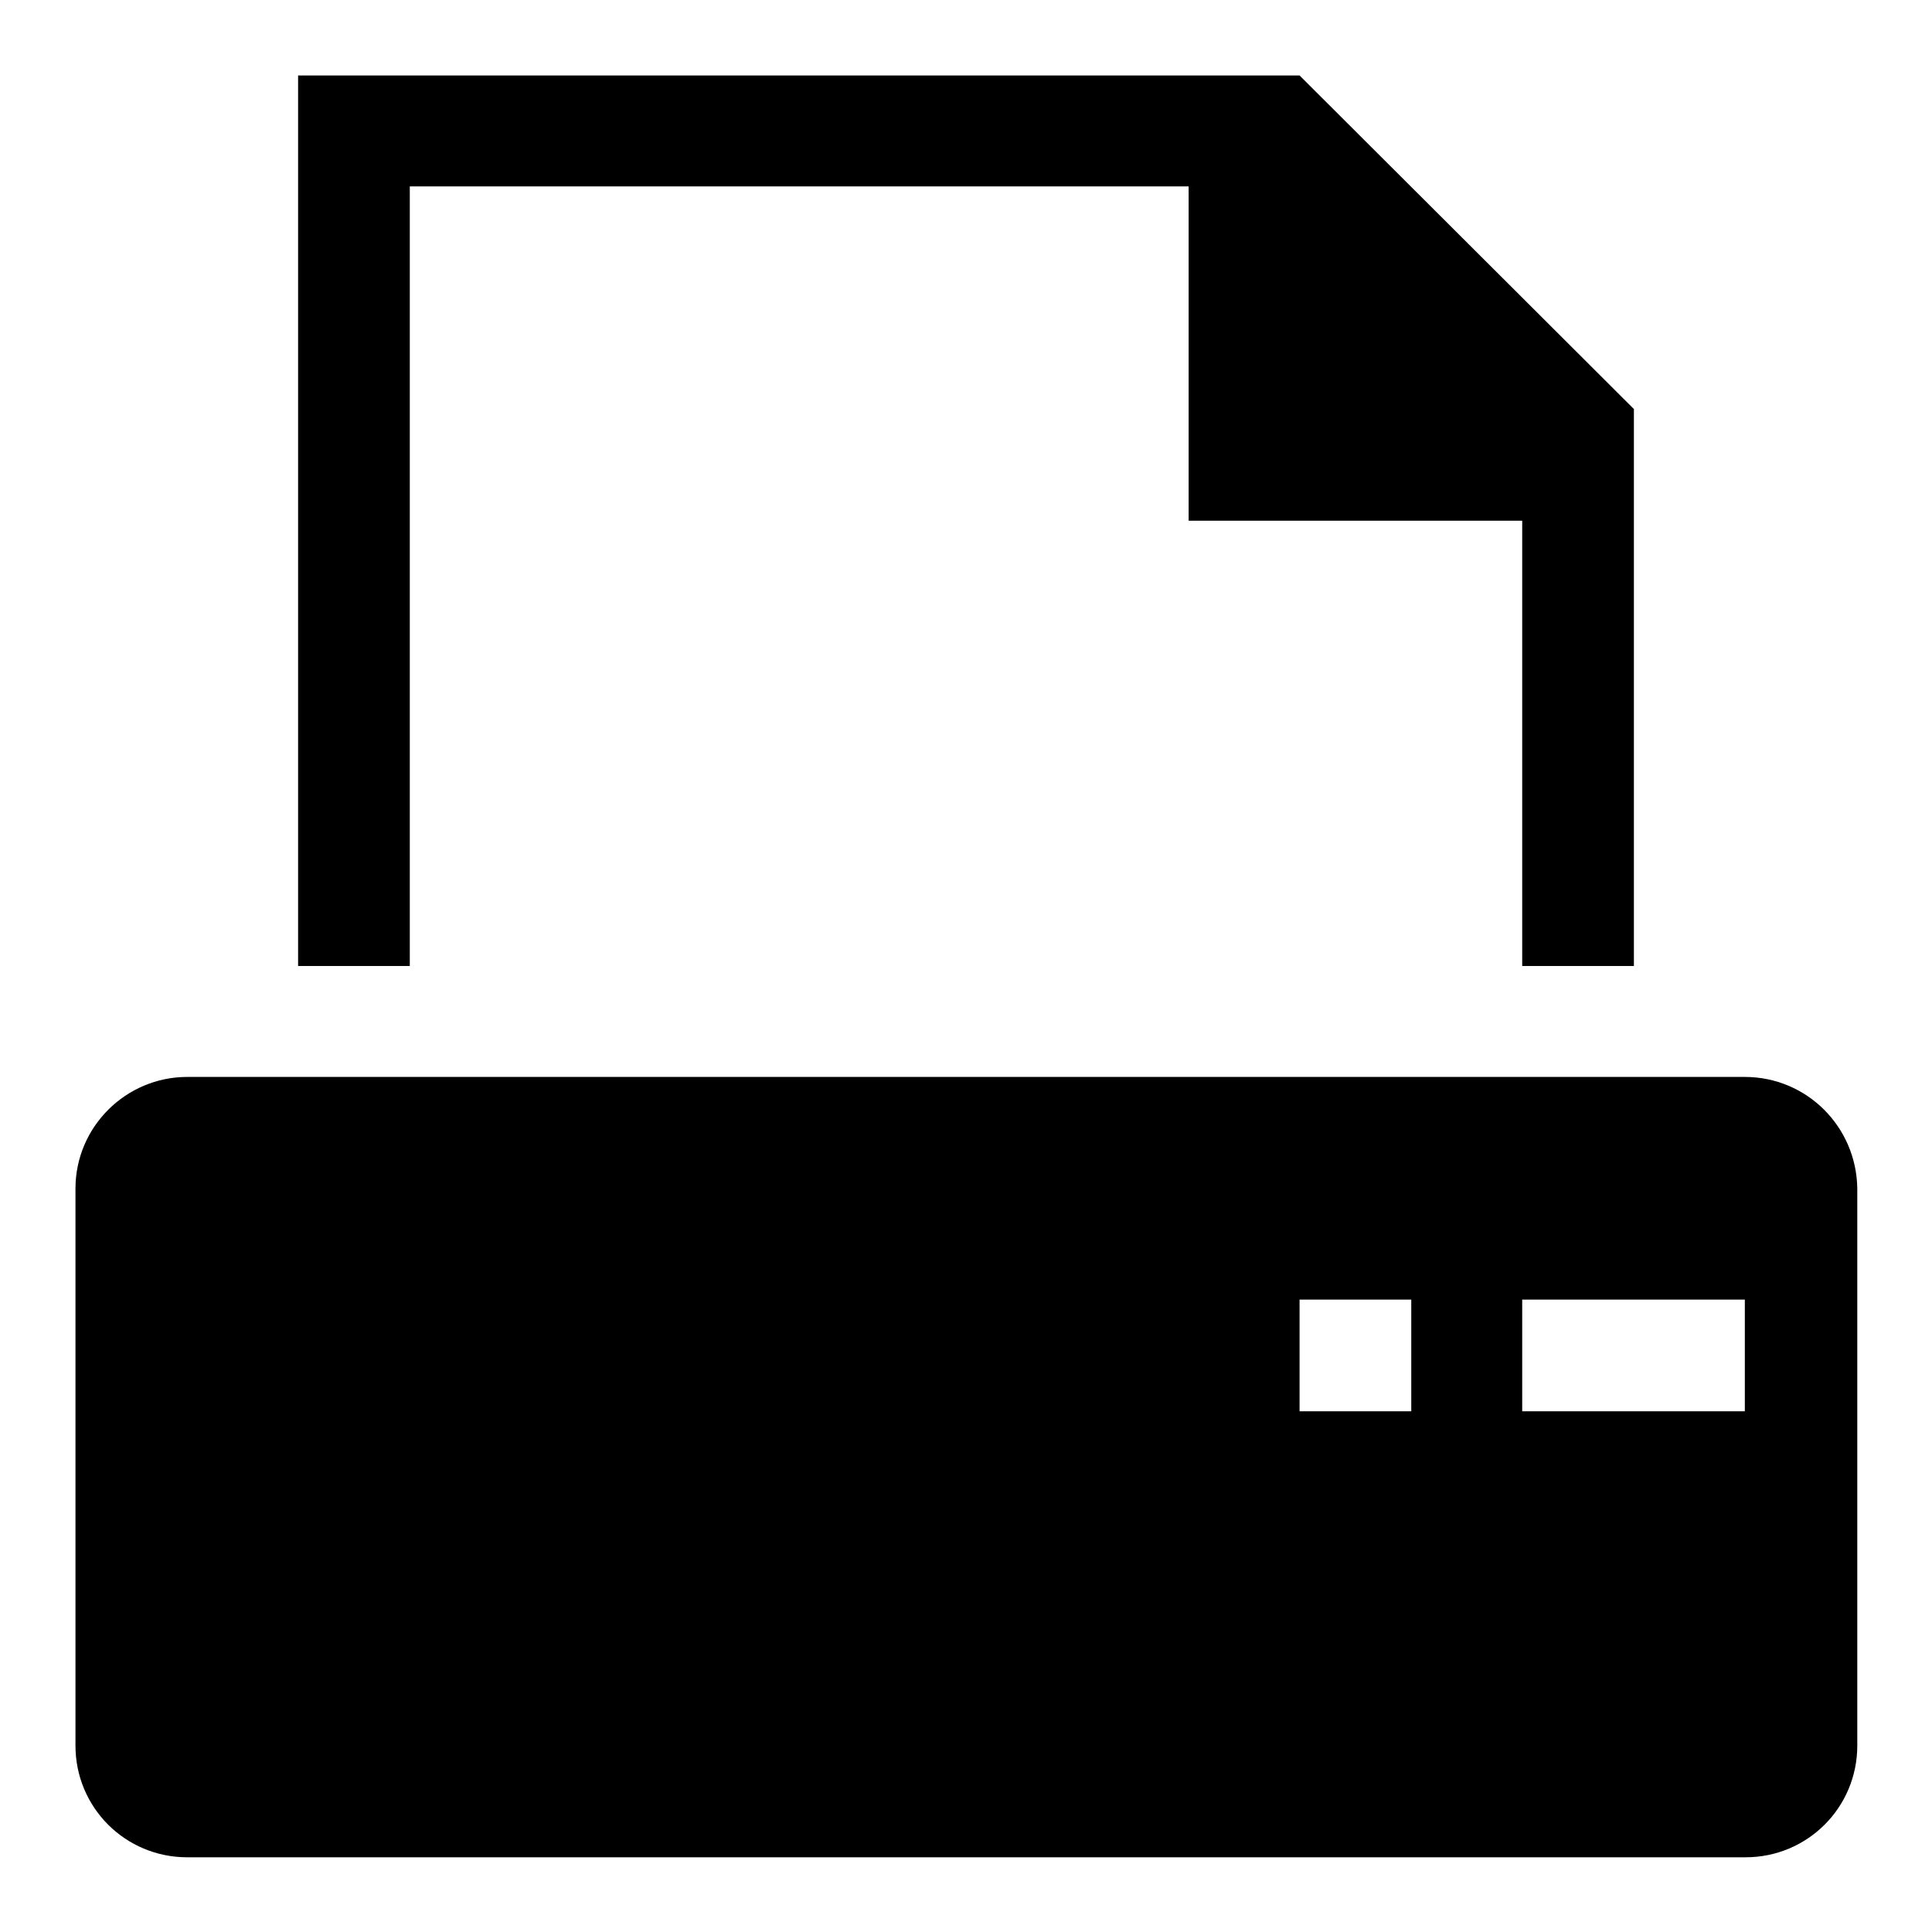
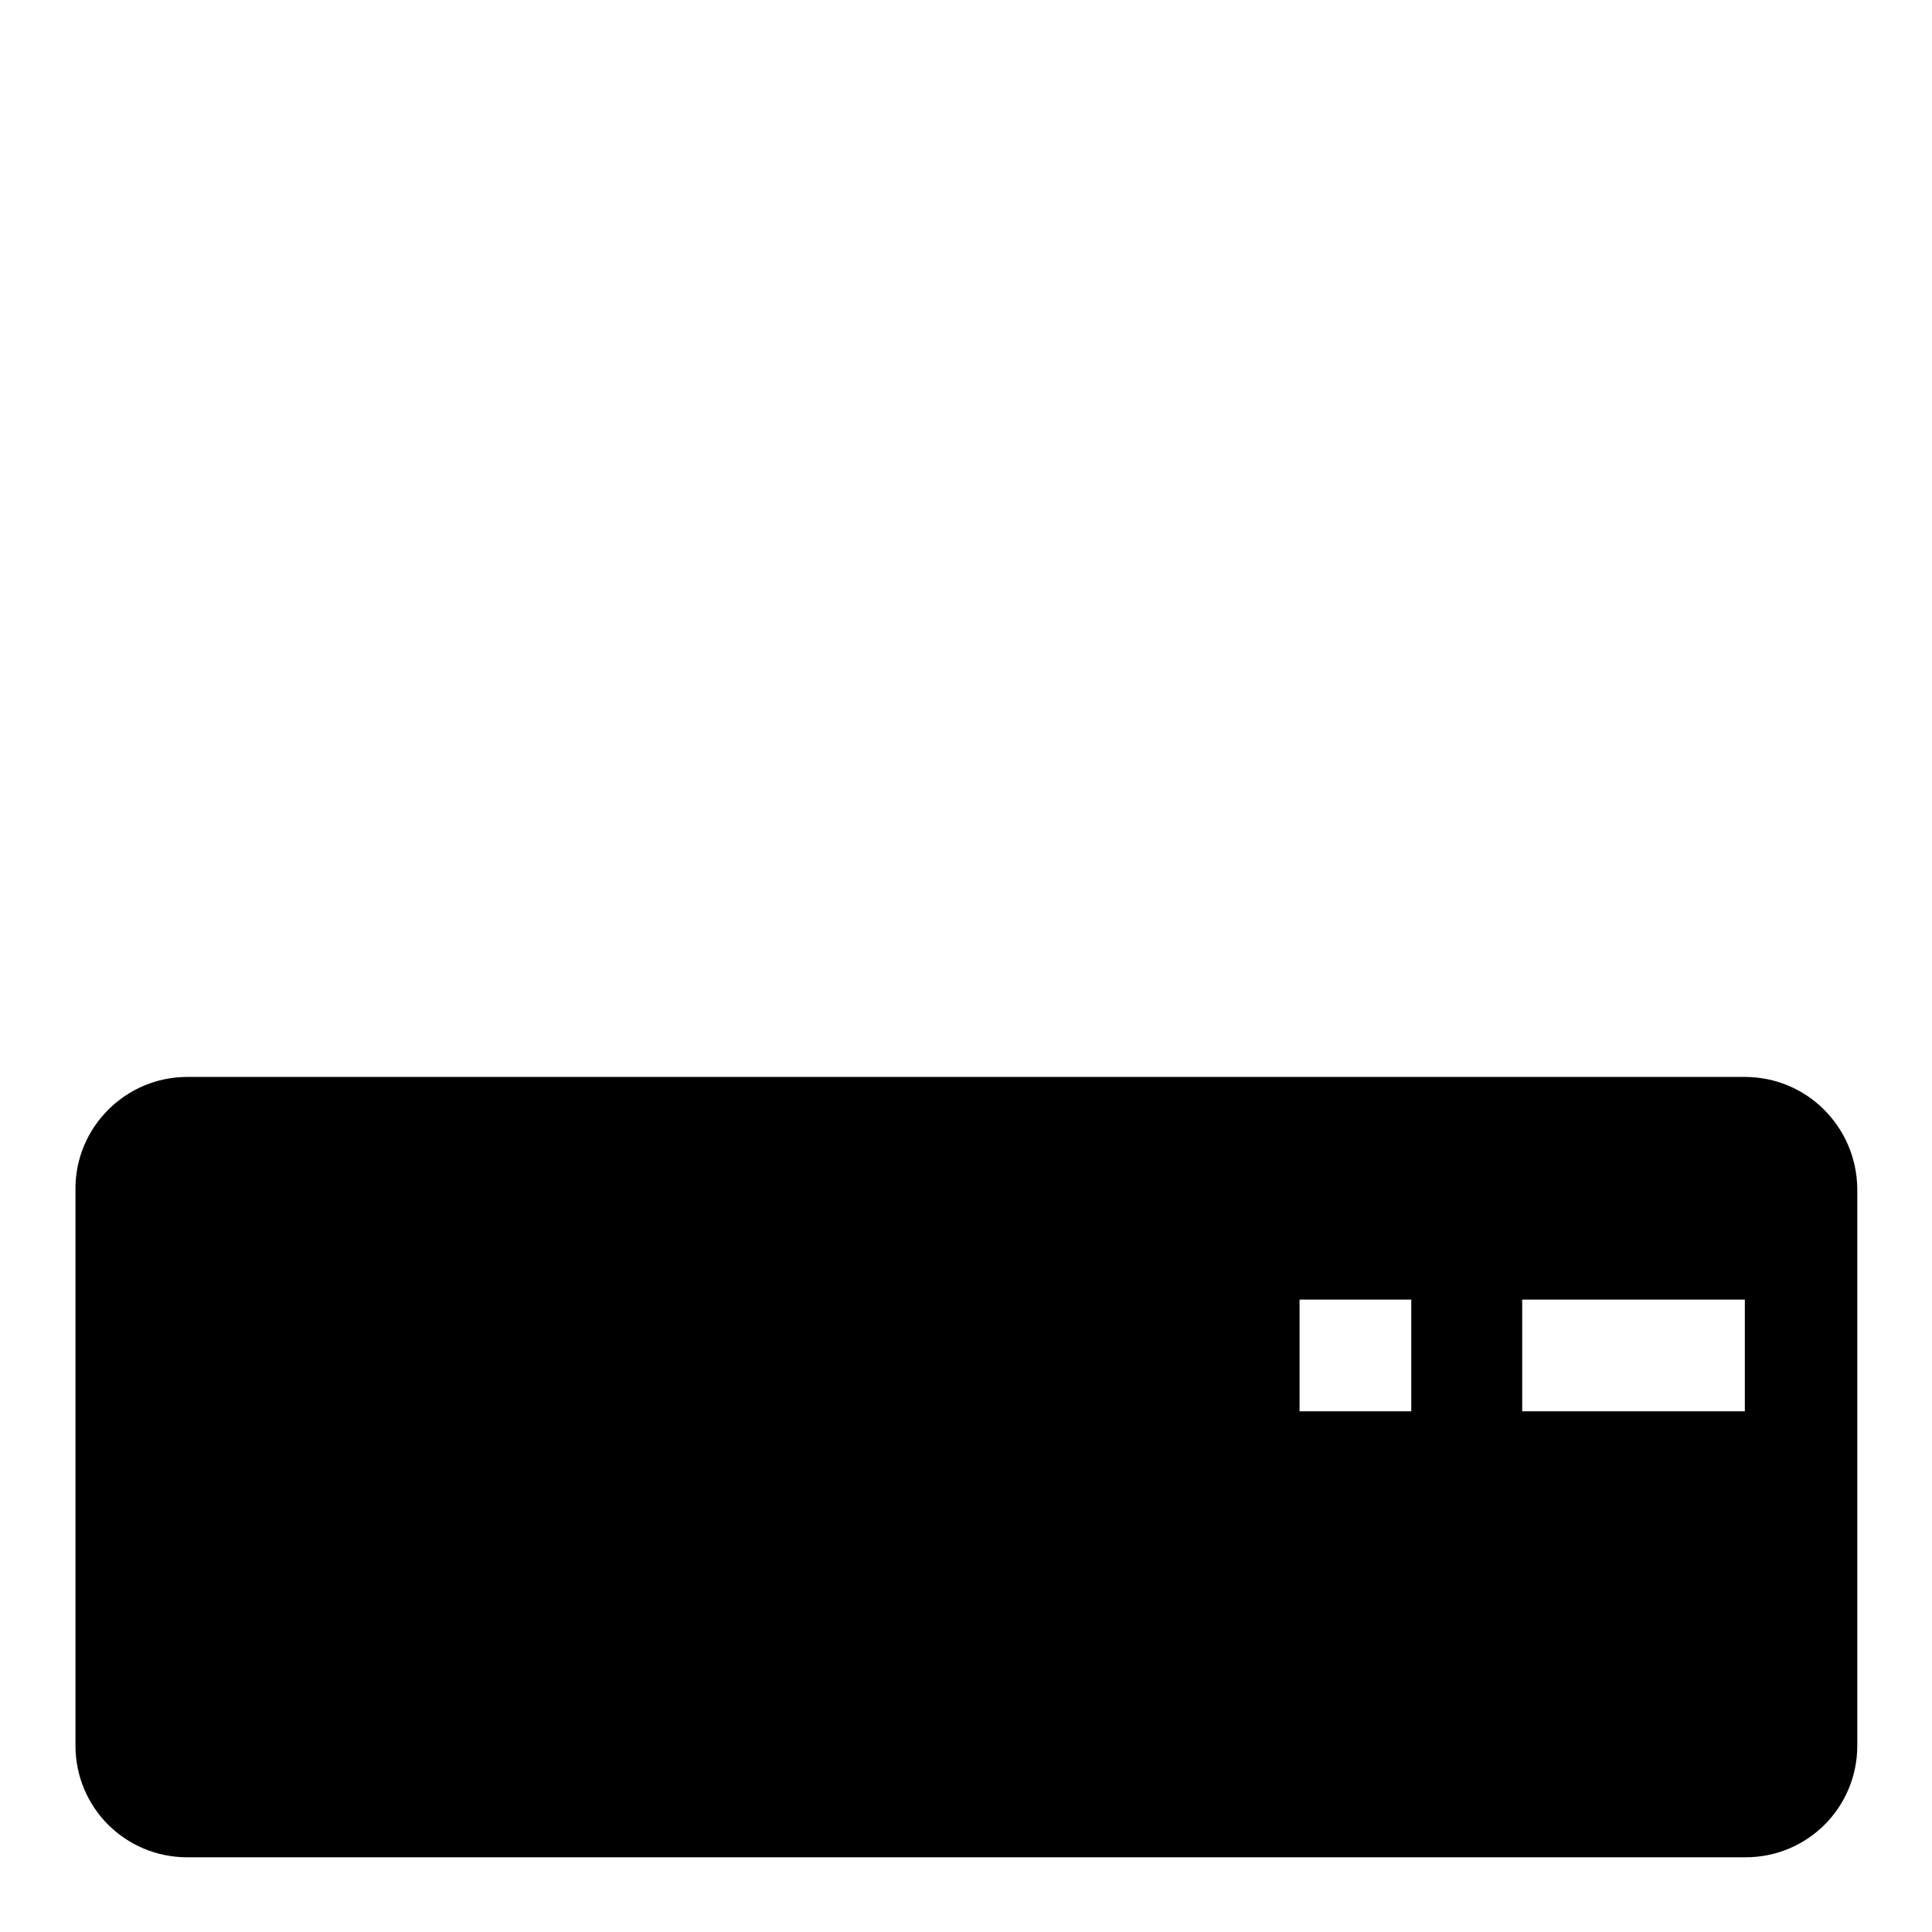
<svg xmlns="http://www.w3.org/2000/svg" version="1.1" x="0px" y="0px" viewBox="0 0 256 256" enable-background="new 0 0 256 256" xml:space="preserve">
  <g>
    <g>
      <g>
        <g>
-           <path fill="#000000" d="M54.3 24.7L157.5 24.7 157.5 69 201.7 69 201.7 128 216.5 128 216.5 54.2 172.2 10 39.5 10 39.5 128 54.3 128 z" />
          <path fill="#000000" d="M231.2,142.7H24.8c-8.1,0-14.8,6.6-14.8,14.8v73.8c0,8.2,6.6,14.8,14.8,14.8h206.5c8.2,0,14.8-6.6,14.8-14.8v-73.8C246,149.3,239.4,142.7,231.2,142.7z M187,187h-14.8v-14.8H187V187z M231.2,187h-29.5v-14.8h29.5V187z" />
        </g>
      </g>
      <g />
      <g />
      <g />
      <g />
      <g />
      <g />
      <g />
      <g />
      <g />
      <g />
      <g />
      <g />
      <g />
      <g />
      <g />
    </g>
  </g>
</svg>